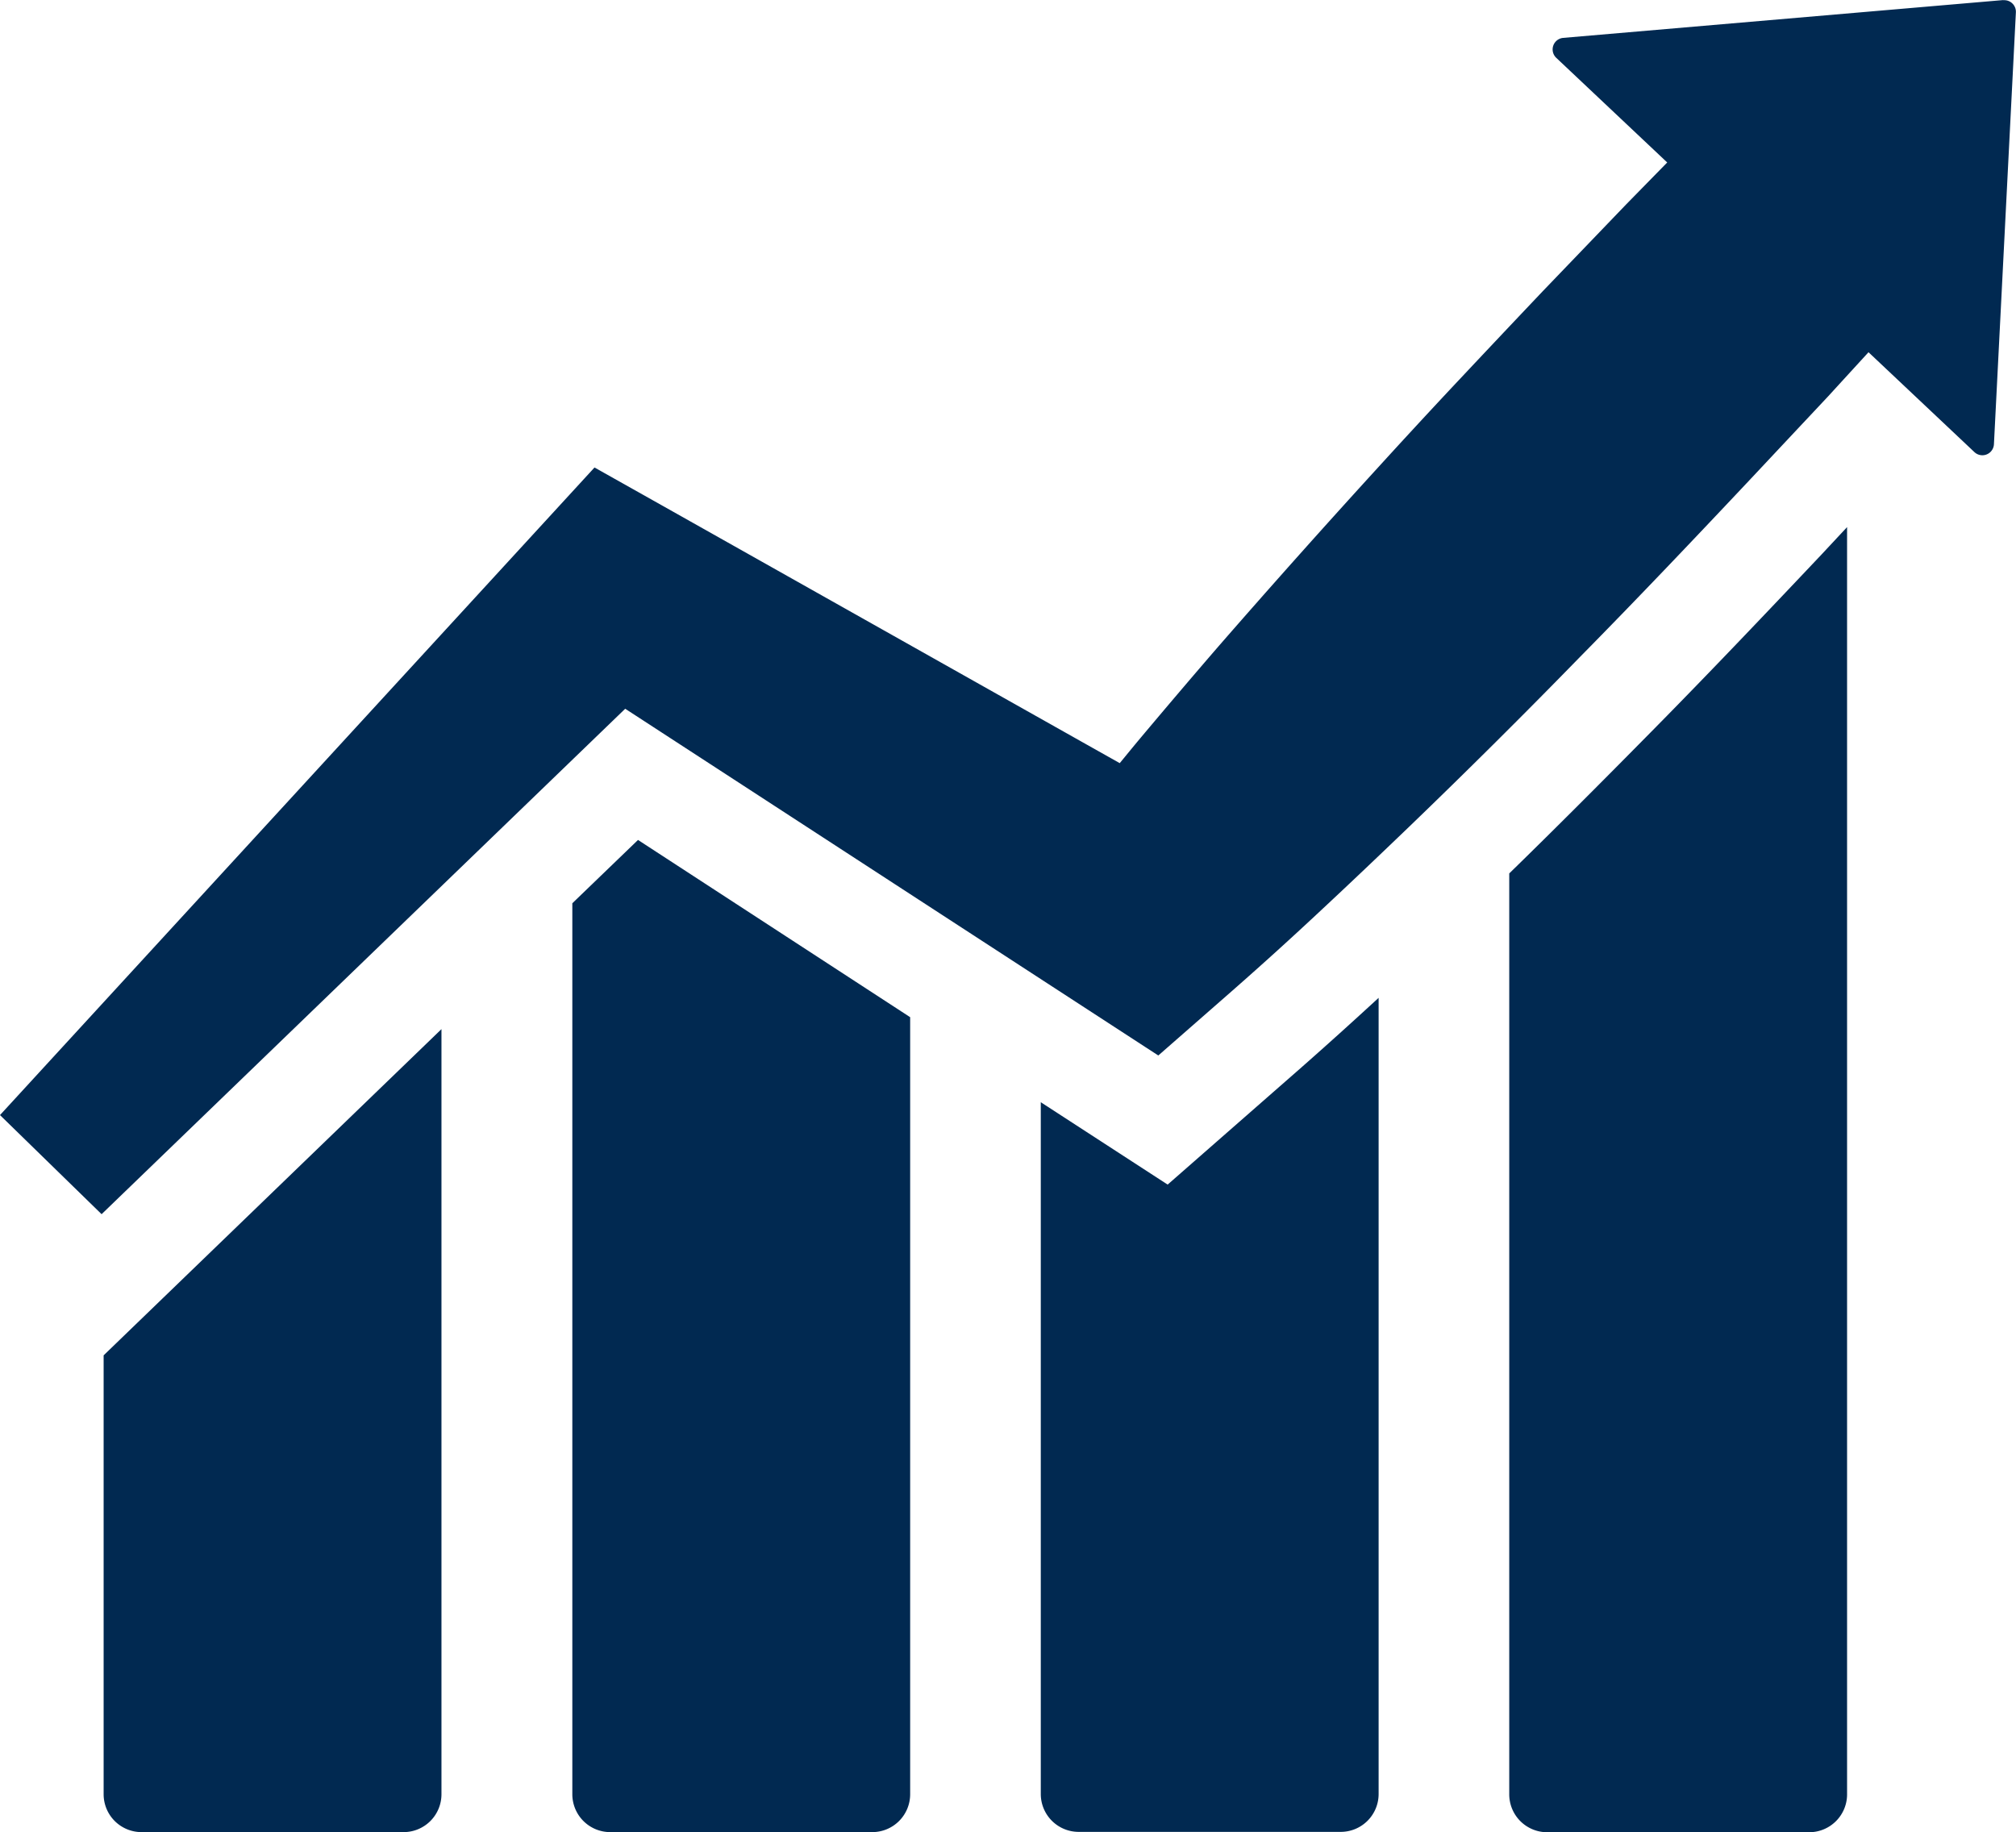
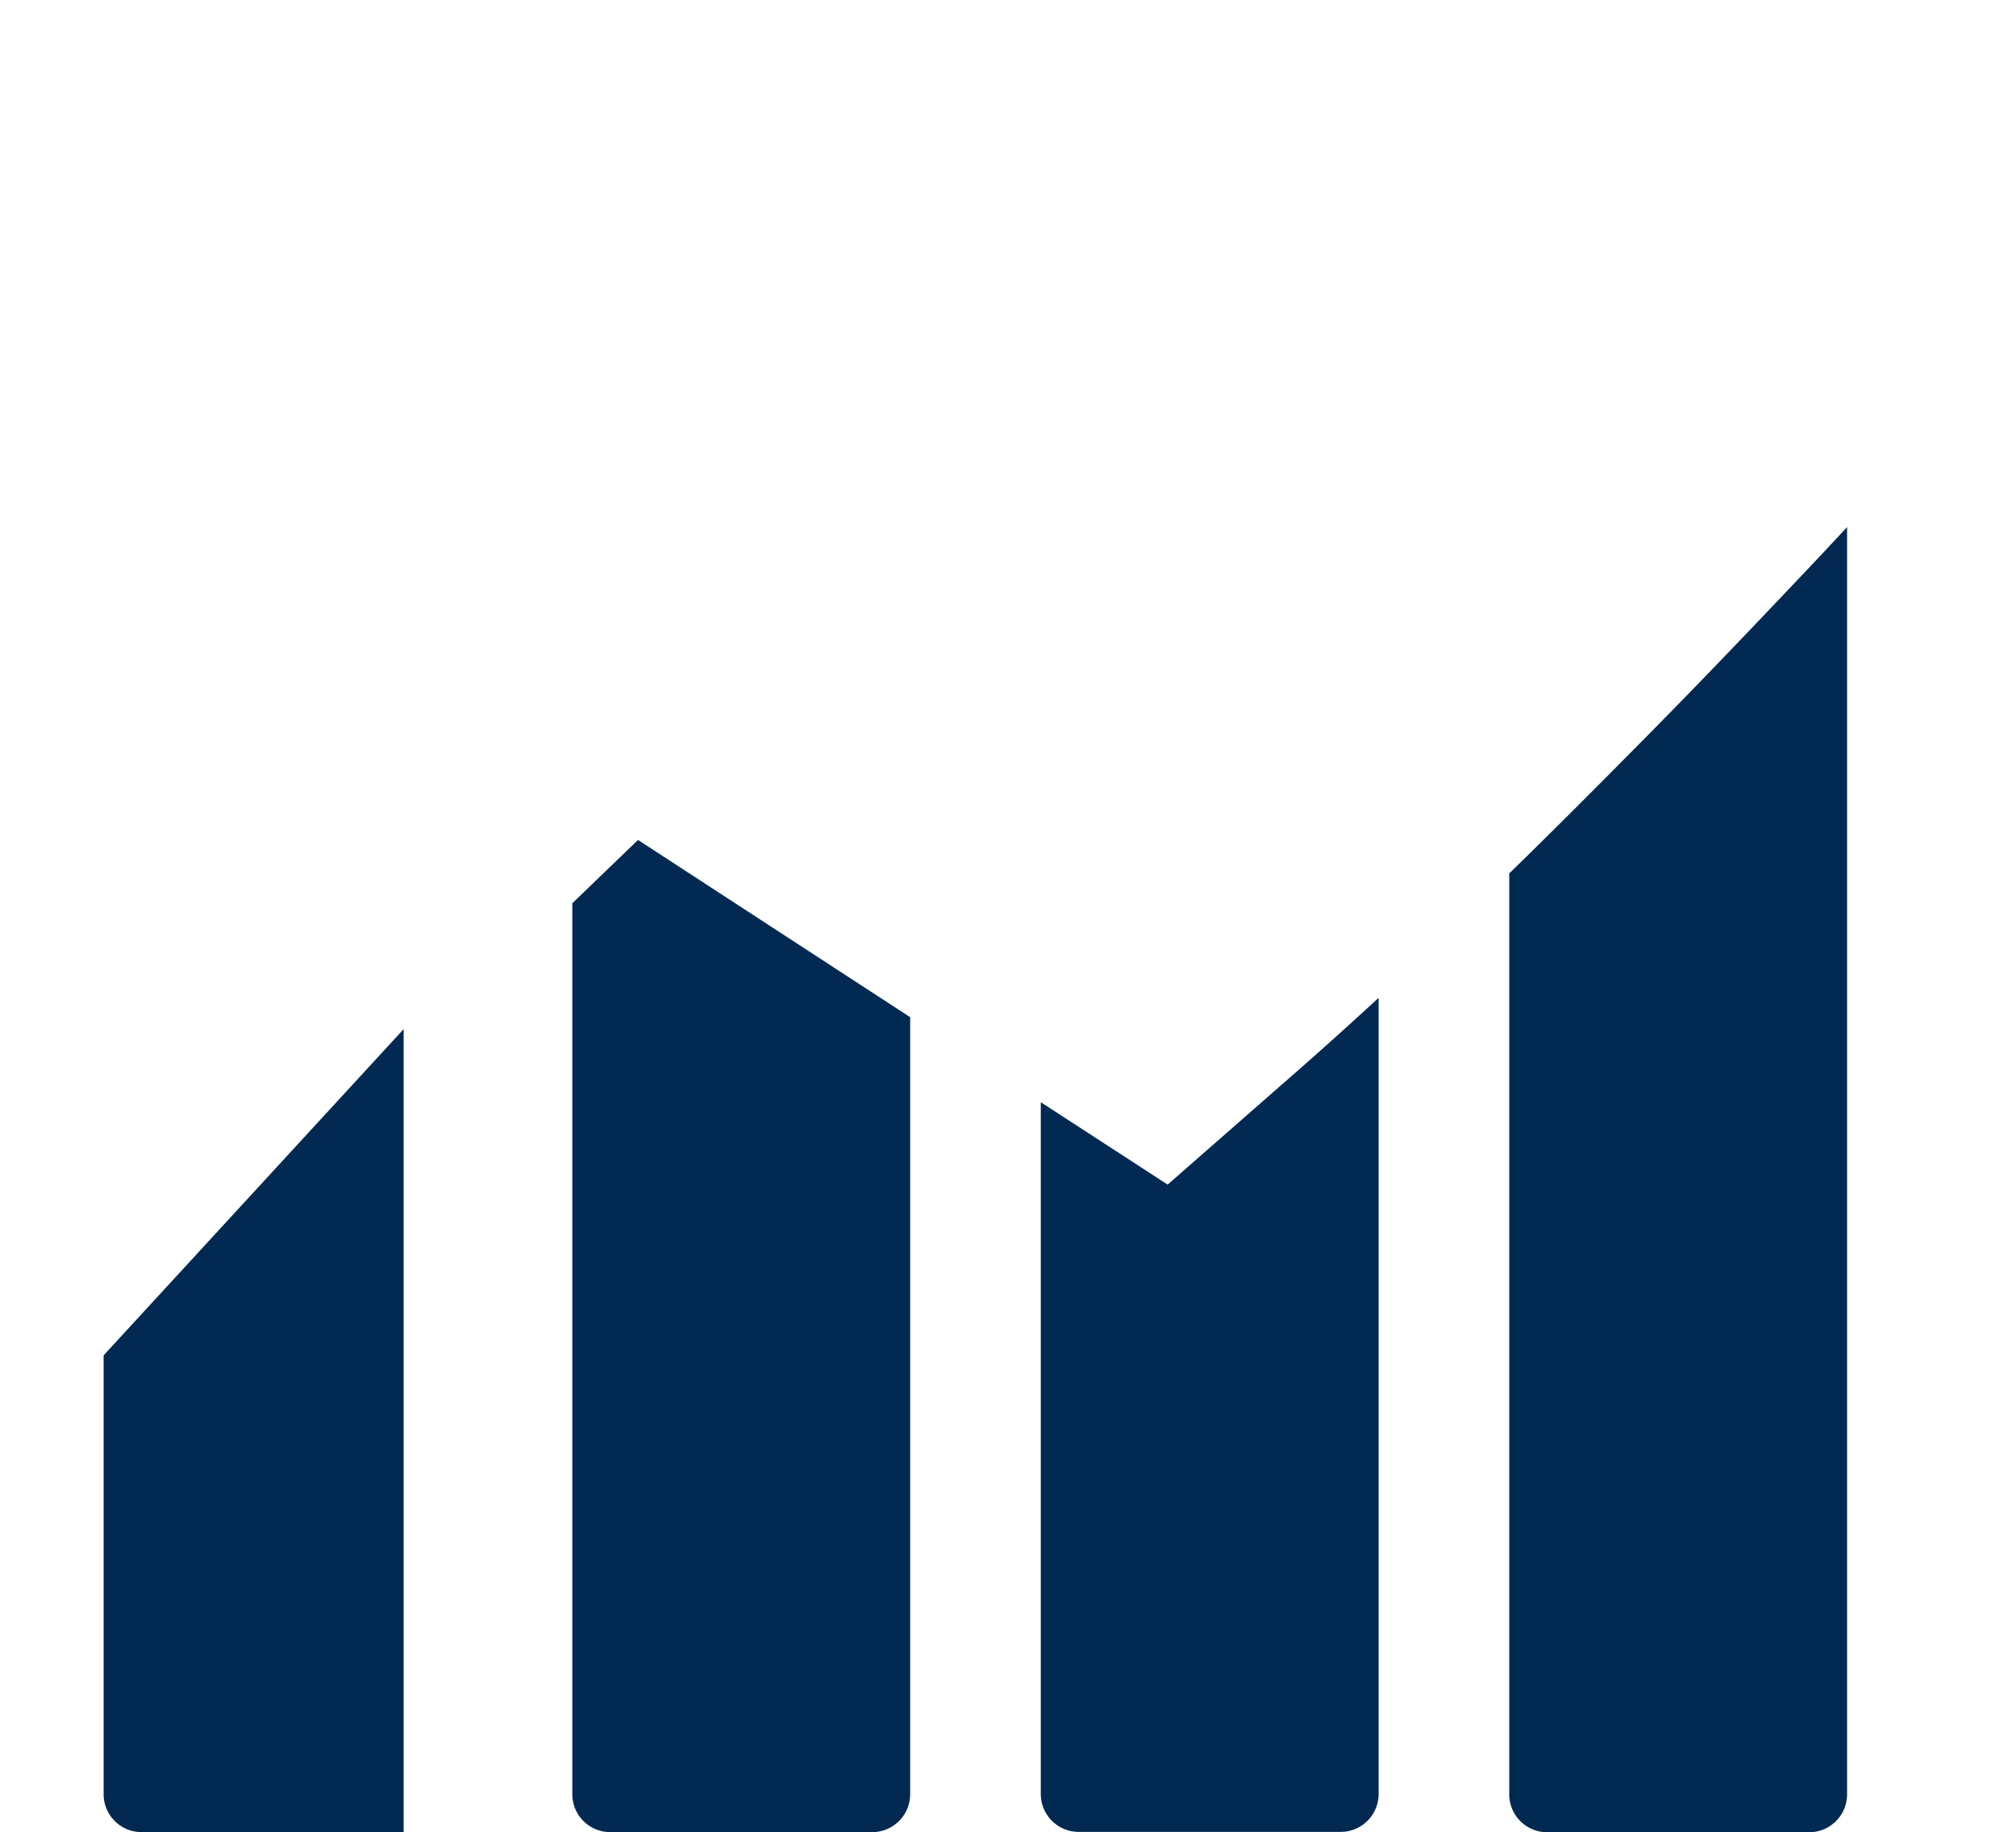
<svg xmlns="http://www.w3.org/2000/svg" width="34.802" height="31.63" viewBox="0 0 34.802 31.63">
  <defs>
    <style>
            .cls-1{fill:#012951}
        </style>
  </defs>
  <g id="_17801474921582960210" transform="translate(-1.685 -7.364)">
-     <path id="Path_6568" d="M36.27 7.365l-7.6.653a.2.2 0 0 0-.12.344l1.916 1.807-.425.434-.284.29-1.441 1.5q-.833.878-1.659 1.759-.592.634-1.177 1.276-1.4 1.533-2.765 3.1c-.453.524-.9 1.051-1.348 1.584-.118.141-.235.285-.352.427l-.475-.267-7.409-4.172-1.183-.665-.848.924-1.061 1.156-8.354 9.1 1.754 1.711 9.039-8.726 5.291 3.442 2.706 1.76.981.638.225.146 1.277-1.118q.784-.688 1.544-1.4c.508-.473 1.009-.951 1.509-1.431q1.5-1.444 2.947-2.929c.972-.986 1.926-1.99 2.877-3L33.25 14.2l.191-.209.5-.546 1.829 1.725a.2.2 0 0 0 .336-.135l.379-7.458a.2.2 0 0 0-.217-.209z" class="cls-1" />
-     <path id="Path_6569" d="M8.1 84.21a.654.654 0 0 0 .653.653h4.526a.654.654 0 0 0 .653-.653V71L8.1 76.632z" class="cls-1" transform="translate(-4.626 -45.869)" />
+     <path id="Path_6569" d="M8.1 84.21a.654.654 0 0 0 .653.653h4.526V71L8.1 76.632z" class="cls-1" transform="translate(-4.626 -45.869)" />
    <path id="Path_6570" d="M37.066 60.393v15.383a.654.654 0 0 0 .653.653h4.526a.654.654 0 0 0 .653-.653V62.36L38.2 59.3z" class="cls-1" transform="translate(-25.501 -37.435)" />
    <path id="Path_6571" d="M68.218 72.278l-2.19-1.422V82.8a.654.654 0 0 0 .653.653h4.526a.654.654 0 0 0 .653-.653V69.054c-.435.4-.89.812-1.352 1.218z" class="cls-1" transform="translate(-46.376 -44.463)" />
    <path id="Path_6572" d="M97.476 43.451c-.9.913-1.715 1.73-2.486 2.481v15.9a.654.654 0 0 0 .653.653h4.526a.654.654 0 0 0 .653-.653V39.953l-.444.476c-.918.971-1.899 2.005-2.902 3.022z" class="cls-1" transform="translate(-67.251 -23.489)" />
  </g>
</svg>